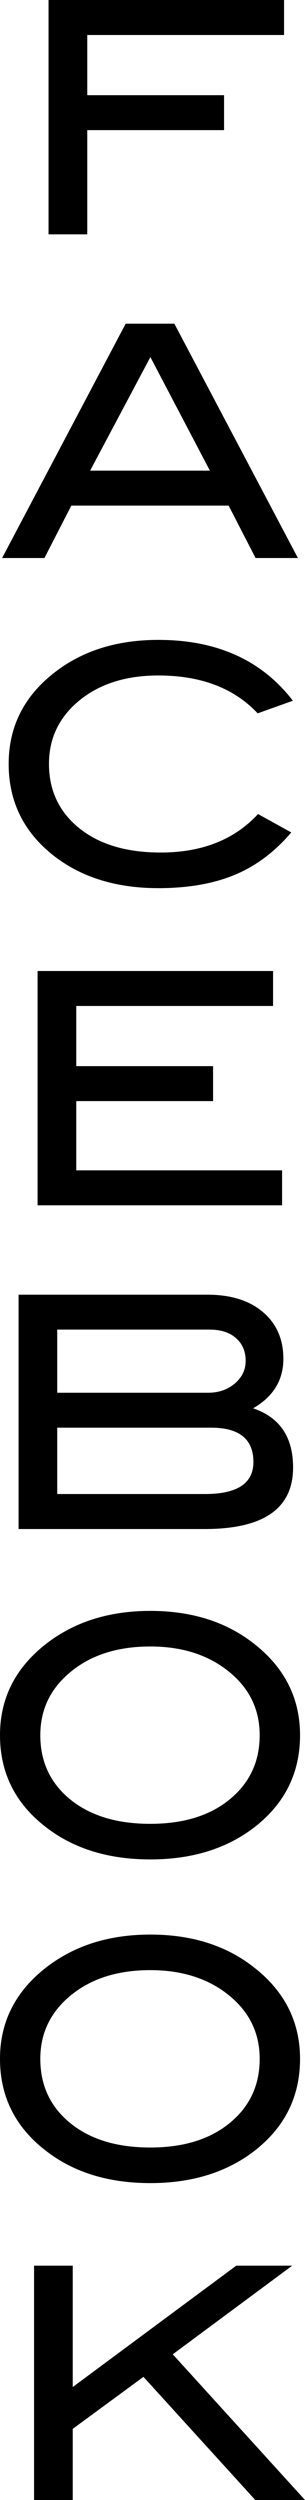
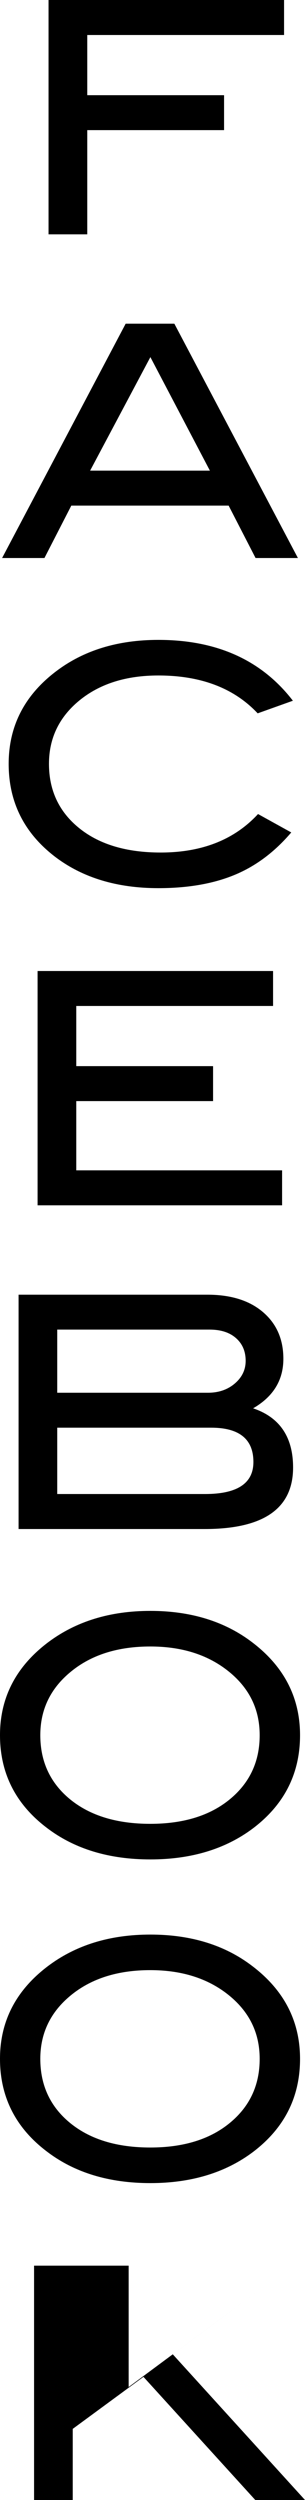
<svg xmlns="http://www.w3.org/2000/svg" width="9.293" height="75.924">
-   <path d="M1.479 0v7.117h1.18V3.952h4.168V2.891H2.659V1.063h5.996V0M5.312 9.83H3.829L.064 16.947h1.29l.819-1.592h4.793l.821 1.592h1.29L5.312 9.83zm-2.566 4.463l1.836-3.448 1.813 3.448H2.746zM1.479 0h7.176m.269 21.281c-.95-1.232-2.315-1.848-4.099-1.848-1.238 0-2.276.318-3.116.954-.962.727-1.445 1.664-1.445 2.811 0 1.166.476 2.11 1.426 2.831.833.628 1.877.944 3.135.944.897 0 1.67-.134 2.314-.399.647-.265 1.226-.696 1.735-1.293l-1.012-.559c-.721.78-1.71 1.169-2.968 1.169-1.042 0-1.87-.247-2.483-.742-.612-.494-.919-1.145-.919-1.951 0-.78.311-1.422.929-1.927.619-.504 1.42-.757 2.403-.757 1.298 0 2.307.384 3.027 1.15l1.073-.383zM1.145 36.605h7.45v-1.062H2.324V33.44h4.168v-1.062H2.324v-1.827H8.32v-1.062H1.145zm6.567 6.165c.615-.355.922-.855.922-1.504 0-.59-.206-1.063-.619-1.416-.413-.354-.979-.531-1.699-.531H.566v7.117h5.67c1.796 0 2.694-.623 2.694-1.868 0-.924-.406-1.525-1.218-1.798zm-5.968-2.391h4.64c.341 0 .61.086.805.258.197.172.296.402.296.691 0 .27-.109.499-.33.688-.219.187-.491.281-.819.281H1.744v-1.918zm4.503 4.994H1.744v-2.015h4.689c.859 0 1.288.349 1.288 1.042 0 .649-.492.973-1.474.973zm1.449 4.512c-.838-.642-1.878-.963-3.116-.963-1.232 0-2.274.321-3.126.963C.485 50.619 0 51.557 0 52.696c0 1.159.478 2.101 1.435 2.821.838.635 1.887.953 3.145.953 1.245 0 2.287-.314 3.127-.943.955-.721 1.435-1.664 1.435-2.831-.001-1.139-.483-2.077-1.446-2.811zm-.693 4.758c-.606.498-1.415.746-2.424.746-1.016 0-1.828-.246-2.438-.74-.608-.496-.913-1.146-.913-1.952 0-.779.31-1.423.934-1.931.622-.509 1.428-.763 2.417-.763.905 0 1.661.222 2.271.668.708.519 1.062 1.193 1.062 2.025.001.8-.303 1.449-.909 1.947zm.693 5.072c-.838-.643-1.878-.963-3.116-.963-1.232 0-2.274.32-3.126.963C.485 60.448 0 61.385 0 62.525c0 1.16.478 2.102 1.435 2.821.838.636 1.887.954 3.145.954 1.245 0 2.287-.315 3.127-.944.955-.722 1.435-1.664 1.435-2.831-.001-1.14-.483-2.077-1.446-2.81zm-.693 4.757c-.606.499-1.415.747-2.424.747-1.016 0-1.828-.246-2.438-.741-.608-.495-.913-1.146-.913-1.952 0-.779.31-1.423.934-1.932.622-.508 1.428-.762 2.417-.762.905 0 1.661.223 2.271.668.708.519 1.062 1.193 1.062 2.025.001.8-.303 1.45-.909 1.947zM1.038 75.924h1.178v-2.16l2.155-1.58 3.407 3.74h1.515l-4.029-4.425 3.639-2.692H7.199l-4.983 3.686v-3.686H1.038z" />
+   <path d="M1.479 0v7.117h1.18V3.952h4.168V2.891H2.659V1.063h5.996V0M5.312 9.83H3.829L.064 16.947h1.29l.819-1.592h4.793l.821 1.592h1.29L5.312 9.83zm-2.566 4.463l1.836-3.448 1.813 3.448H2.746zM1.479 0h7.176m.269 21.281c-.95-1.232-2.315-1.848-4.099-1.848-1.238 0-2.276.318-3.116.954-.962.727-1.445 1.664-1.445 2.811 0 1.166.476 2.11 1.426 2.831.833.628 1.877.944 3.135.944.897 0 1.67-.134 2.314-.399.647-.265 1.226-.696 1.735-1.293l-1.012-.559c-.721.78-1.71 1.169-2.968 1.169-1.042 0-1.87-.247-2.483-.742-.612-.494-.919-1.145-.919-1.951 0-.78.311-1.422.929-1.927.619-.504 1.42-.757 2.403-.757 1.298 0 2.307.384 3.027 1.15l1.073-.383zM1.145 36.605h7.45v-1.062H2.324V33.44h4.168v-1.062H2.324v-1.827H8.32v-1.062H1.145zm6.567 6.165c.615-.355.922-.855.922-1.504 0-.59-.206-1.063-.619-1.416-.413-.354-.979-.531-1.699-.531H.566v7.117h5.67c1.796 0 2.694-.623 2.694-1.868 0-.924-.406-1.525-1.218-1.798zm-5.968-2.391h4.64c.341 0 .61.086.805.258.197.172.296.402.296.691 0 .27-.109.499-.33.688-.219.187-.491.281-.819.281H1.744v-1.918zm4.503 4.994H1.744v-2.015h4.689c.859 0 1.288.349 1.288 1.042 0 .649-.492.973-1.474.973zm1.449 4.512c-.838-.642-1.878-.963-3.116-.963-1.232 0-2.274.321-3.126.963C.485 50.619 0 51.557 0 52.696c0 1.159.478 2.101 1.435 2.821.838.635 1.887.953 3.145.953 1.245 0 2.287-.314 3.127-.943.955-.721 1.435-1.664 1.435-2.831-.001-1.139-.483-2.077-1.446-2.811zm-.693 4.758c-.606.498-1.415.746-2.424.746-1.016 0-1.828-.246-2.438-.74-.608-.496-.913-1.146-.913-1.952 0-.779.31-1.423.934-1.931.622-.509 1.428-.763 2.417-.763.905 0 1.661.222 2.271.668.708.519 1.062 1.193 1.062 2.025.001.8-.303 1.449-.909 1.947zm.693 5.072c-.838-.643-1.878-.963-3.116-.963-1.232 0-2.274.32-3.126.963C.485 60.448 0 61.385 0 62.525c0 1.16.478 2.102 1.435 2.821.838.636 1.887.954 3.145.954 1.245 0 2.287-.315 3.127-.944.955-.722 1.435-1.664 1.435-2.831-.001-1.14-.483-2.077-1.446-2.81zm-.693 4.757c-.606.499-1.415.747-2.424.747-1.016 0-1.828-.246-2.438-.741-.608-.495-.913-1.146-.913-1.952 0-.779.31-1.423.934-1.932.622-.508 1.428-.762 2.417-.762.905 0 1.661.223 2.271.668.708.519 1.062 1.193 1.062 2.025.001.8-.303 1.45-.909 1.947zM1.038 75.924h1.178v-2.16l2.155-1.58 3.407 3.74h1.515l-4.029-4.425 3.639-2.692l-4.983 3.686v-3.686H1.038z" />
</svg>